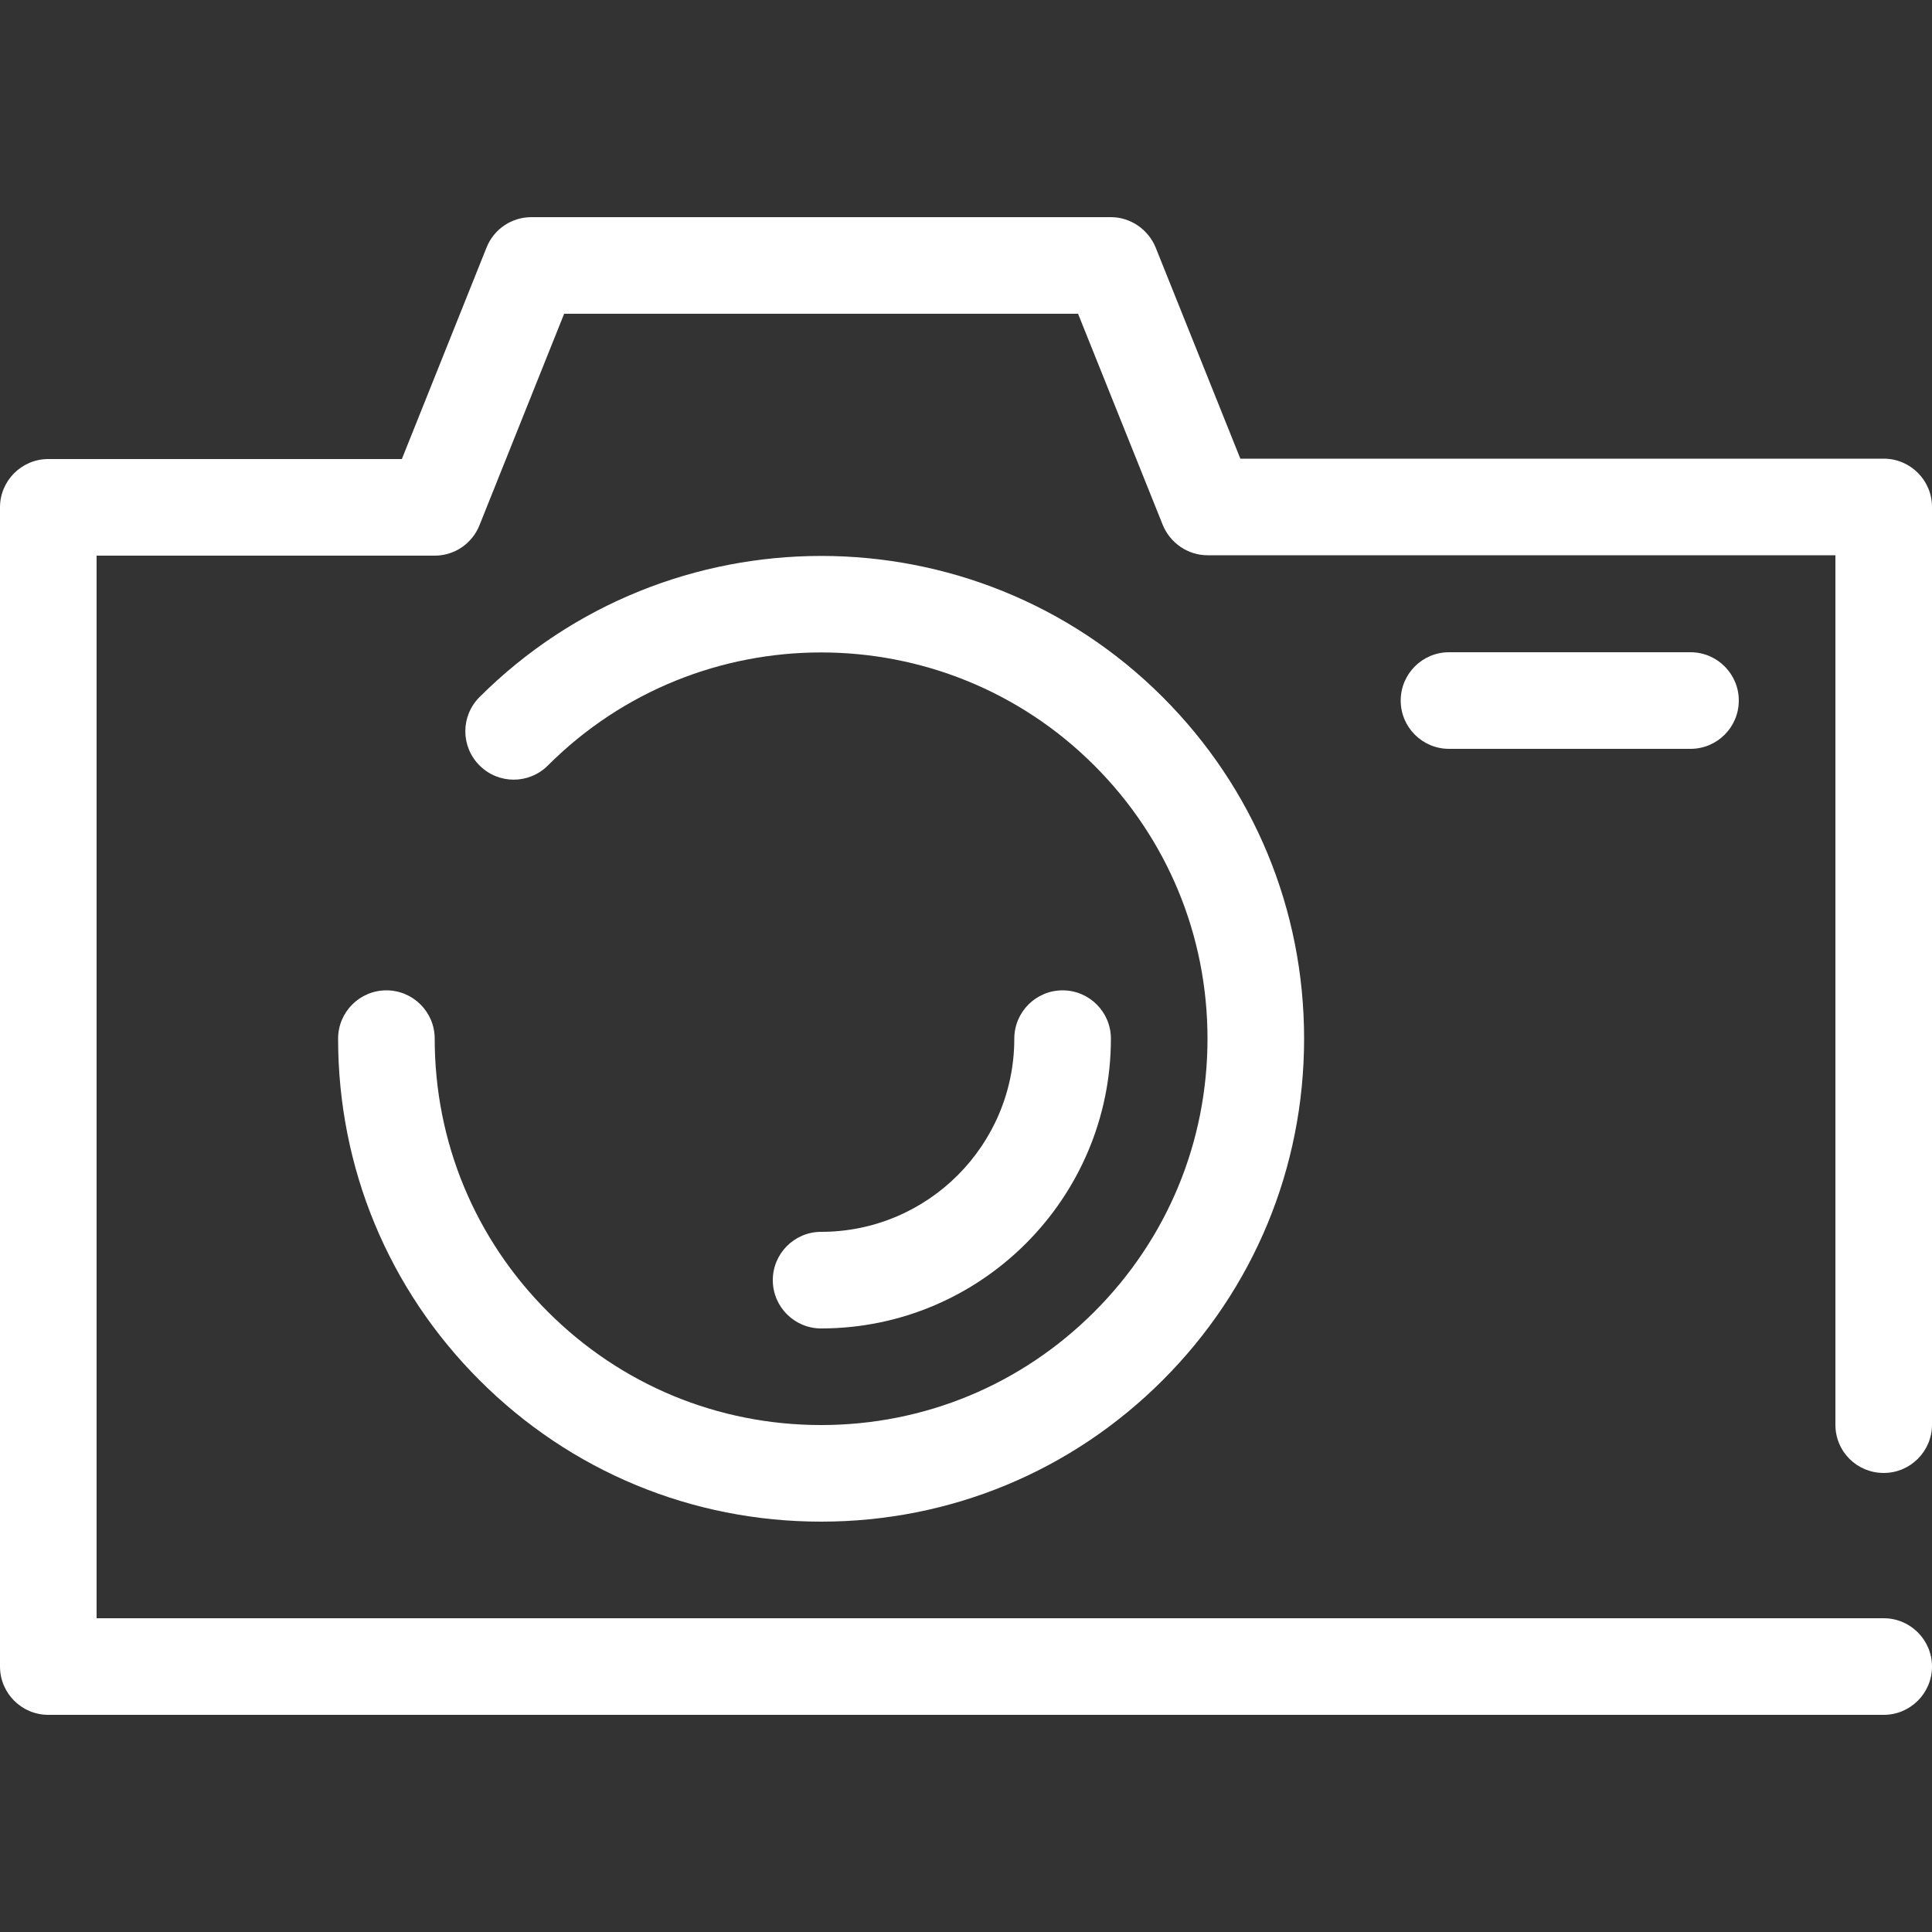
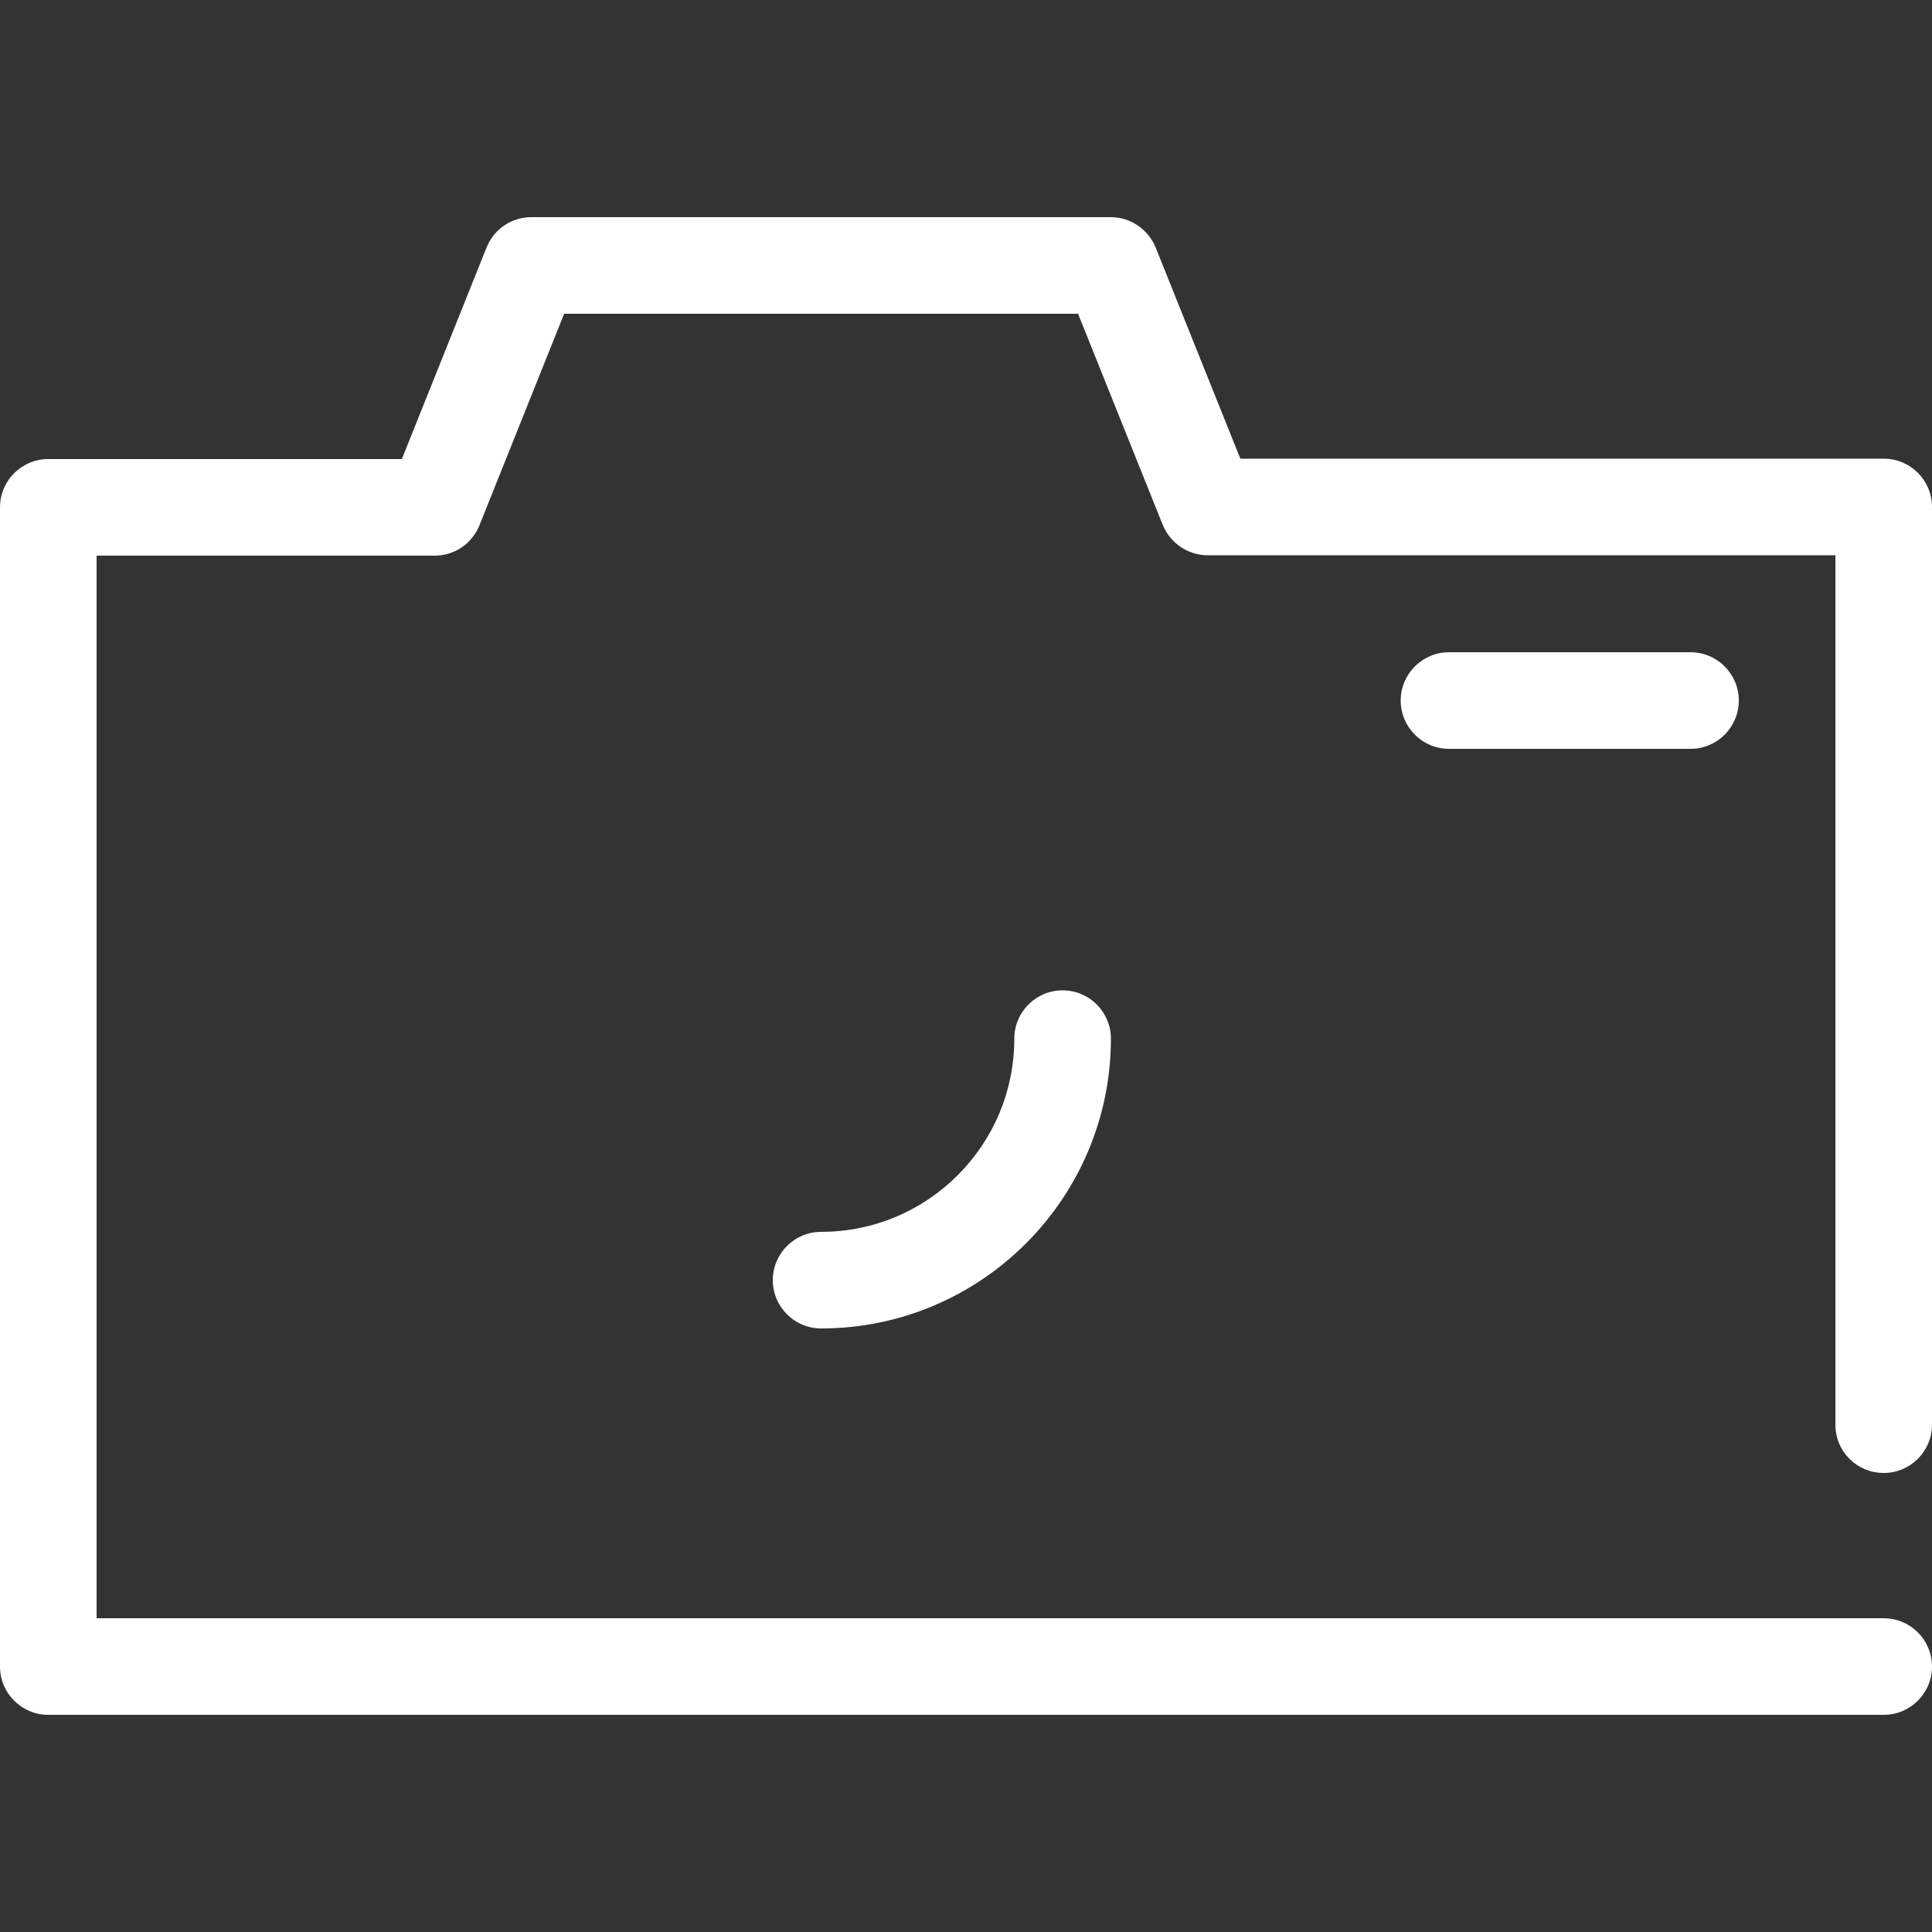
<svg xmlns="http://www.w3.org/2000/svg" fill="#FFFFFF" version="1.1" x="0px" y="0px" viewBox="0 0 500 500" style="enable-background:new 0 0 500 500;" xml:space="preserve">
  <rect x="0" y="0" width="500" height="500" fill="#333333" stroke="none" />
  <title>summer-party</title>
  <g>
    <path d="M375,168.8c-6.9,0-12.5,5.6-12.5,12.5s5.6,12.5,12.5,12.5h62.5c6.9,0,12.5-5.6,12.5-12.5s-5.6-12.5-12.5-12.5H375z" />
    <path d="M487.5,381.2c6.9,0,12.5-5.6,12.5-12.5V131.2c0-6.9-5.6-12.5-12.5-12.5H321l-21.9-54.6c-1.9-4.7-6.5-7.9-11.6-7.9h-150   c-5.1,0-9.7,3.1-11.6,7.9L104,118.8H12.5c-6.9,0-12.5,5.6-12.5,12.5v300c0,6.9,5.6,12.5,12.5,12.5h475c6.9,0,12.5-5.6,12.5-12.5   s-5.6-12.5-12.5-12.5H25v-275h87.5c5.1,0,9.7-3.1,11.6-7.9L146,81.2H279l21.9,54.6c1.9,4.7,6.5,7.9,11.6,7.9H475v225   C475,375.7,480.6,381.2,487.5,381.2z" />
-     <path d="M112.5,268.8c0-6.9-5.6-12.5-12.5-12.5c-6.9,0-12.5,5.6-12.5,12.5c0,33.4,13,64.8,36.6,88.4c23.6,23.6,55,36.6,88.4,36.6   s64.8-13,88.4-36.6s36.6-55,36.6-88.4s-13-64.8-36.6-88.4c-48.7-48.7-128-48.7-176.8,0c-4.9,4.9-4.9,12.8,0,17.7   c4.9,4.9,12.8,4.9,17.7,0c39-39,102.4-39,141.4,0c18.9,18.9,29.3,44,29.3,70.7c0,26.7-10.4,51.8-29.3,70.7s-44,29.3-70.7,29.3   s-51.8-10.4-70.7-29.3C122.9,320.6,112.5,295.5,112.5,268.8z" />
    <path d="M287.5,268.8c0-6.9-5.6-12.5-12.5-12.5s-12.5,5.6-12.5,12.5c0,27.6-22.4,50-50,50c-6.9,0-12.5,5.6-12.5,12.5   s5.6,12.5,12.5,12.5C253.9,343.8,287.5,310.1,287.5,268.8z" />
  </g>
</svg>